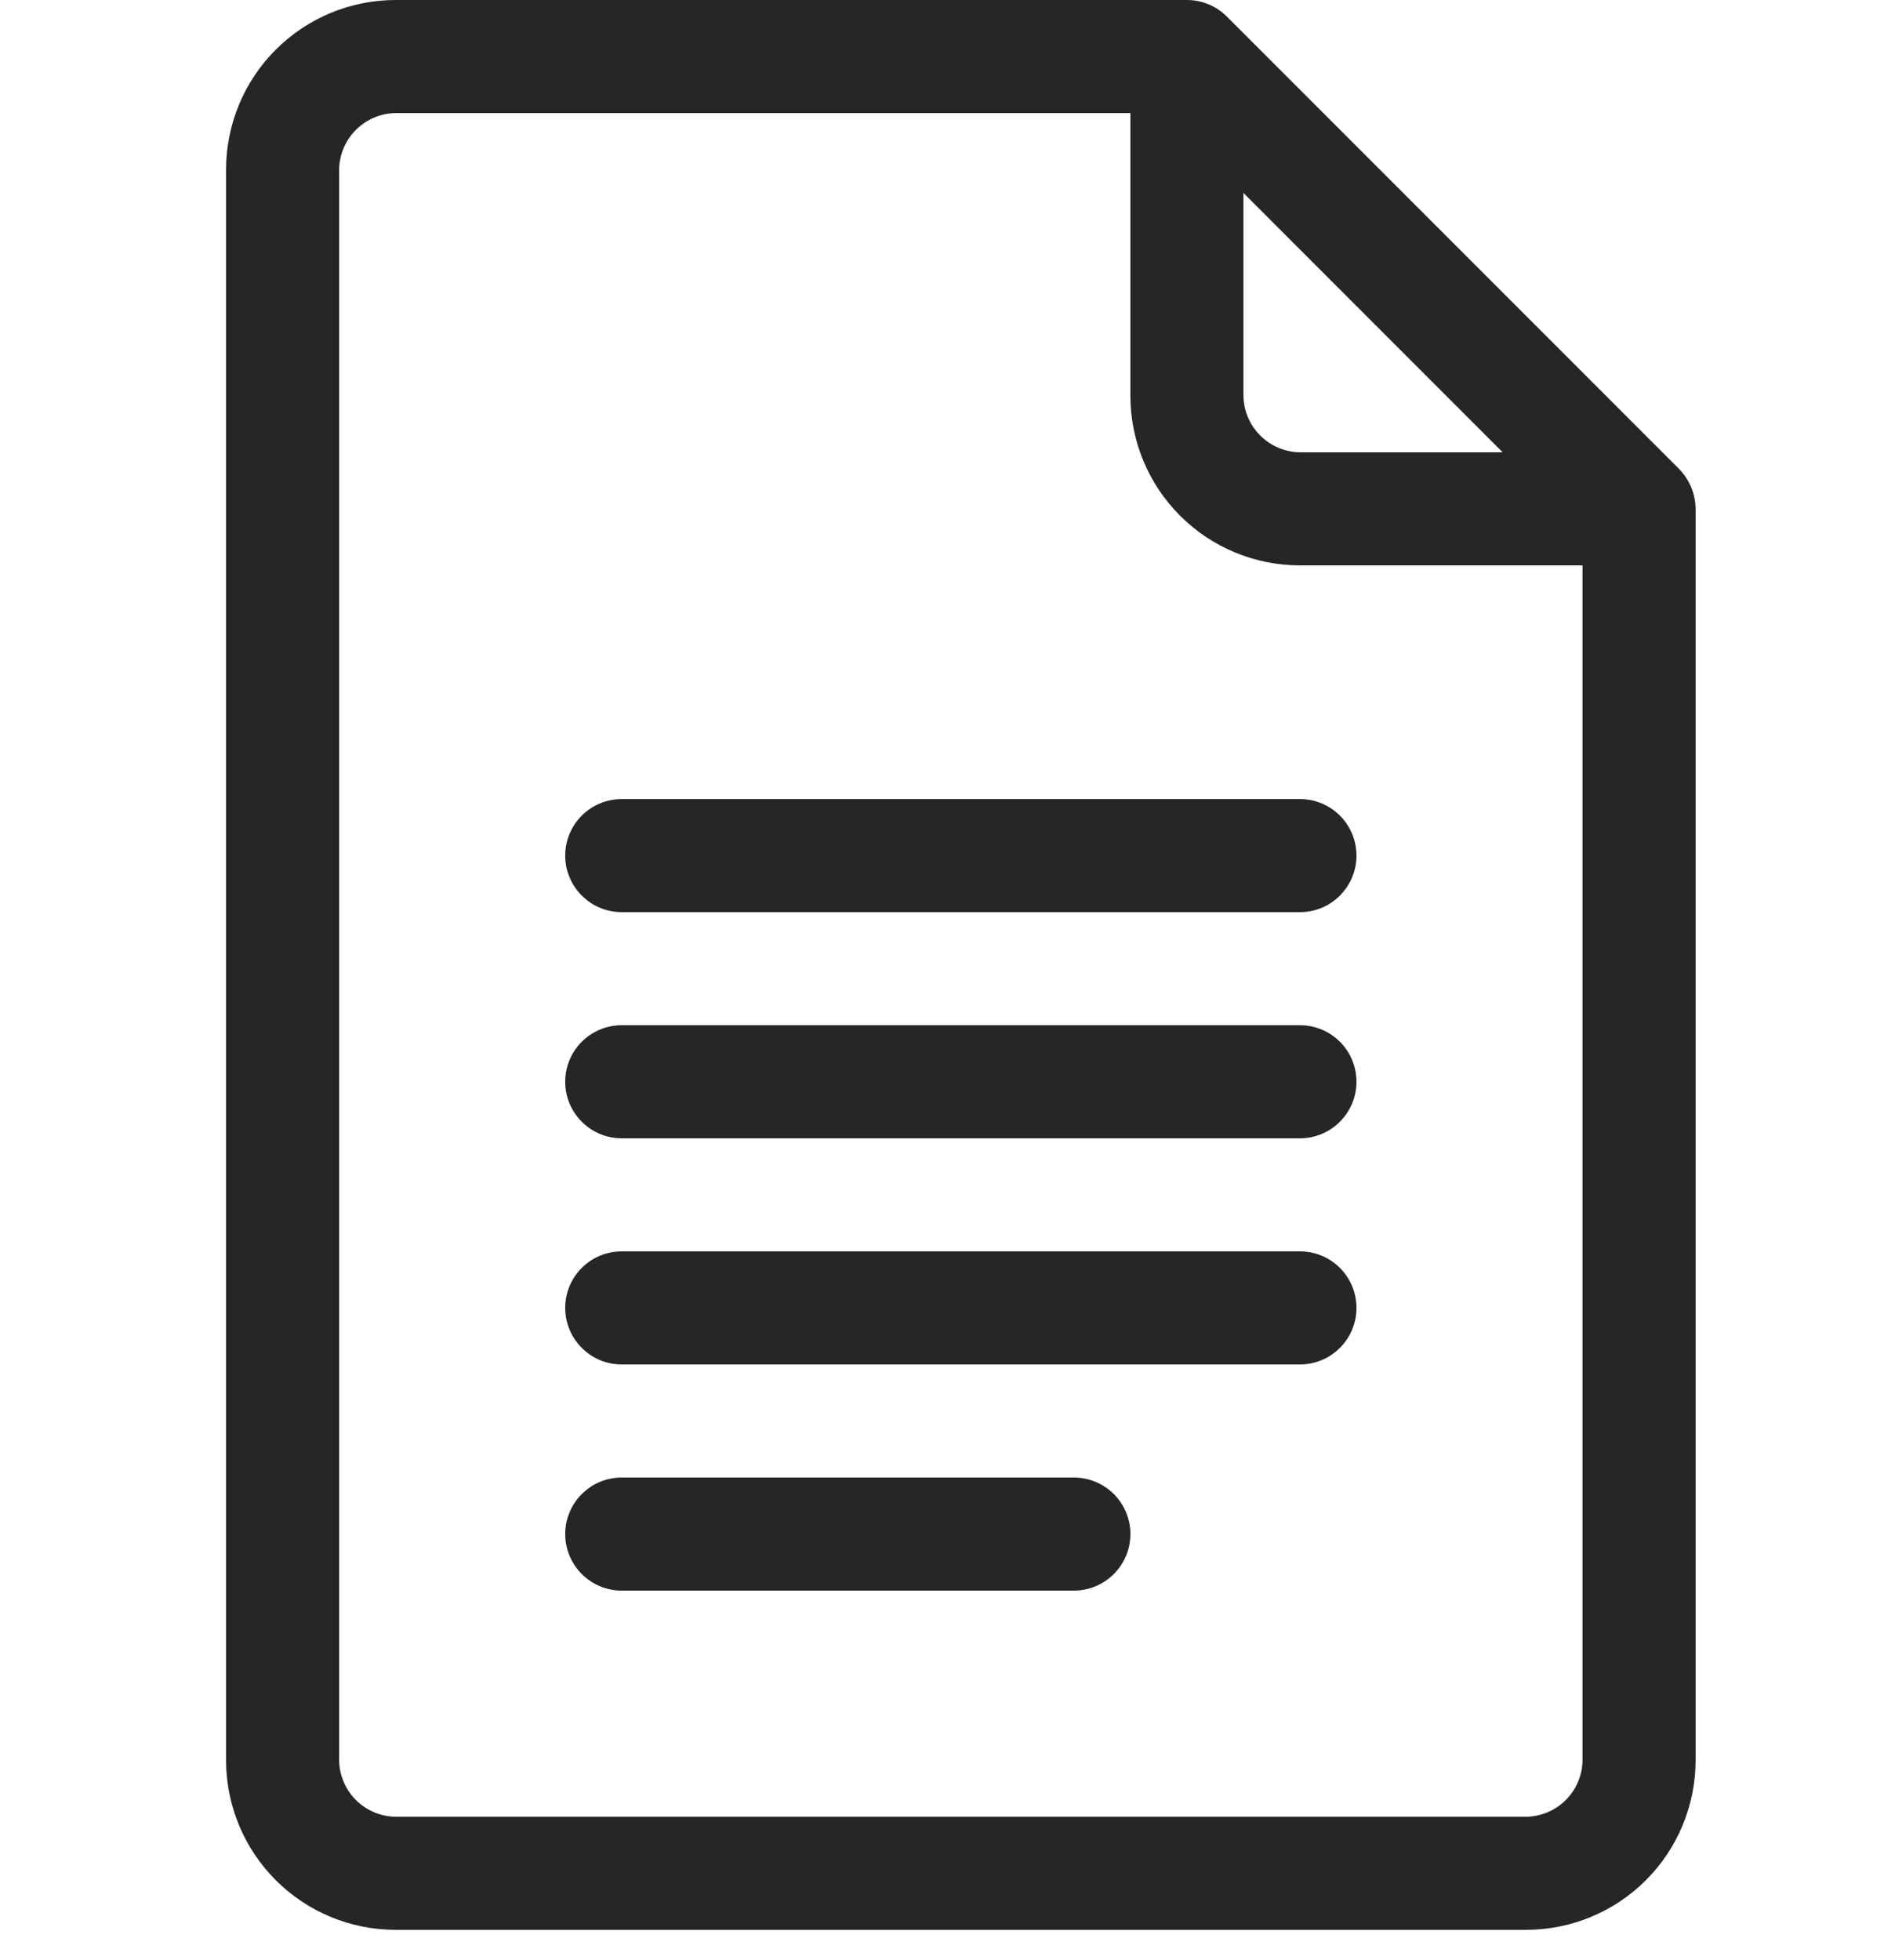
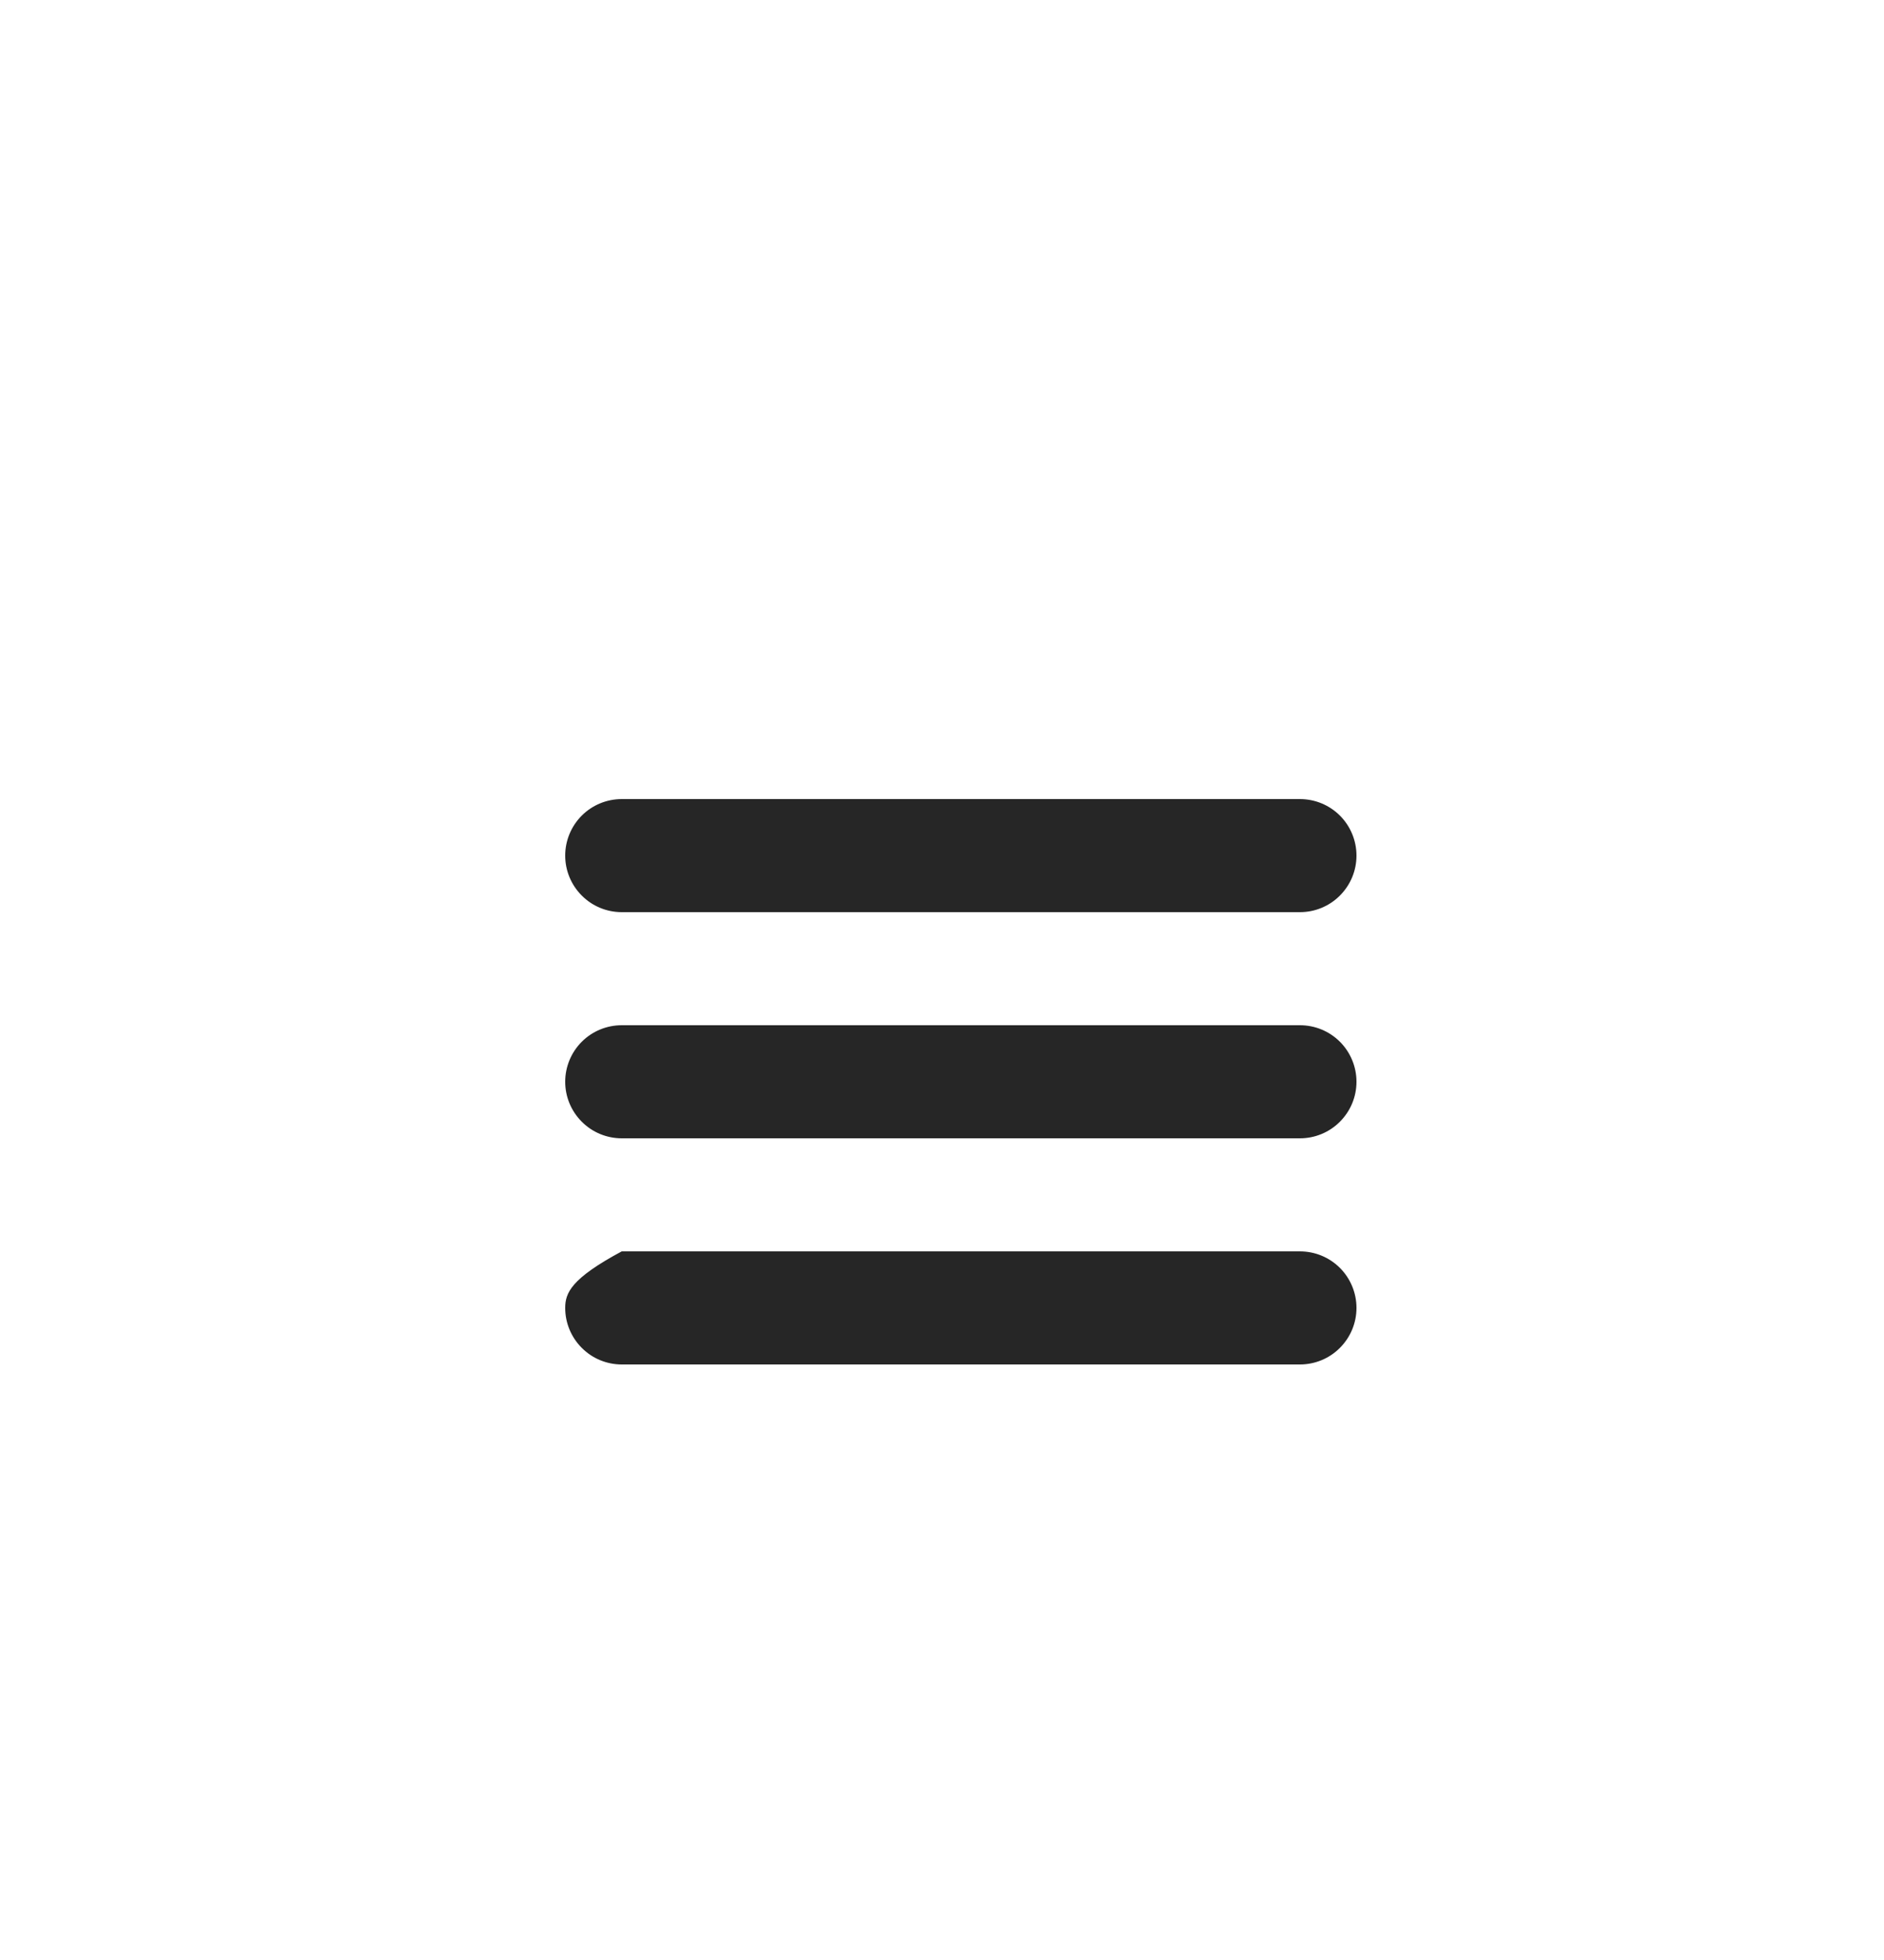
<svg xmlns="http://www.w3.org/2000/svg" width="25" height="26" viewBox="0 0 25 26" fill="none">
-   <path d="M22.28 6.22L16.28 0.22C16.14 0.079 15.949 0 15.75 0L5.25 0C4.653 0 4.081 0.237 3.659 0.659C3.237 1.081 3 1.653 3 2.25L3 23.35C3 23.947 3.237 24.519 3.659 24.941C4.081 25.363 4.653 25.6 5.25 25.6H20.25C20.847 25.6 21.419 25.363 21.841 24.941C22.263 24.519 22.5 23.947 22.5 23.35V6.75C22.498 6.552 22.419 6.362 22.28 6.22V6.22ZM16.5 2.56L19.94 6H17.25C17.052 5.997 16.863 5.918 16.723 5.777C16.582 5.637 16.503 5.448 16.5 5.25V2.56ZM20.25 24.1H5.25C5.052 24.097 4.863 24.018 4.723 23.878C4.582 23.737 4.503 23.548 4.5 23.35V2.25C4.503 2.052 4.582 1.863 4.723 1.723C4.863 1.582 5.052 1.503 5.25 1.5H15V5.25C15 5.847 15.237 6.419 15.659 6.841C16.081 7.263 16.653 7.5 17.25 7.5H21V23.35C20.997 23.548 20.918 23.737 20.777 23.878C20.637 24.018 20.448 24.097 20.25 24.1V24.1Z" fill="#262626" />
  <path d="M17.25 10.6H8.25C8.051 10.6 7.86 10.679 7.72 10.819C7.579 10.96 7.5 11.151 7.5 11.35C7.5 11.549 7.579 11.739 7.72 11.88C7.86 12.021 8.051 12.1 8.25 12.1H17.25C17.449 12.1 17.64 12.021 17.78 11.88C17.921 11.739 18 11.549 18 11.35C18 11.151 17.921 10.96 17.78 10.819C17.64 10.679 17.449 10.6 17.25 10.6Z" fill="#262626" />
  <path d="M17.25 13.6H8.25C8.051 13.6 7.86 13.679 7.72 13.819C7.579 13.96 7.5 14.151 7.5 14.35C7.5 14.549 7.579 14.739 7.72 14.88C7.86 15.021 8.051 15.1 8.25 15.1H17.25C17.449 15.1 17.64 15.021 17.78 14.88C17.921 14.739 18 14.549 18 14.35C18 14.151 17.921 13.96 17.78 13.819C17.64 13.679 17.449 13.6 17.25 13.6Z" fill="#262626" />
-   <path d="M17.25 16.6H8.25C8.051 16.6 7.86 16.679 7.72 16.819C7.579 16.96 7.5 17.151 7.5 17.35C7.5 17.549 7.579 17.739 7.72 17.88C7.86 18.021 8.051 18.1 8.25 18.1H17.25C17.449 18.1 17.64 18.021 17.78 17.88C17.921 17.739 18 17.549 18 17.35C18 17.151 17.921 16.96 17.78 16.819C17.64 16.679 17.449 16.6 17.25 16.6Z" fill="#262626" />
-   <path d="M14.25 19.6H8.25C8.051 19.6 7.86 19.679 7.72 19.819C7.579 19.96 7.5 20.151 7.5 20.35C7.5 20.549 7.579 20.739 7.72 20.88C7.86 21.021 8.051 21.1 8.25 21.1H14.25C14.449 21.1 14.64 21.021 14.78 20.88C14.921 20.739 15 20.549 15 20.35C15 20.151 14.921 19.96 14.78 19.819C14.64 19.679 14.449 19.6 14.25 19.6Z" fill="#262626" />
+   <path d="M17.25 16.6H8.25C7.579 16.96 7.5 17.151 7.5 17.35C7.5 17.549 7.579 17.739 7.72 17.88C7.86 18.021 8.051 18.1 8.25 18.1H17.25C17.449 18.1 17.64 18.021 17.78 17.88C17.921 17.739 18 17.549 18 17.35C18 17.151 17.921 16.96 17.78 16.819C17.64 16.679 17.449 16.6 17.25 16.6Z" fill="#262626" />
</svg>